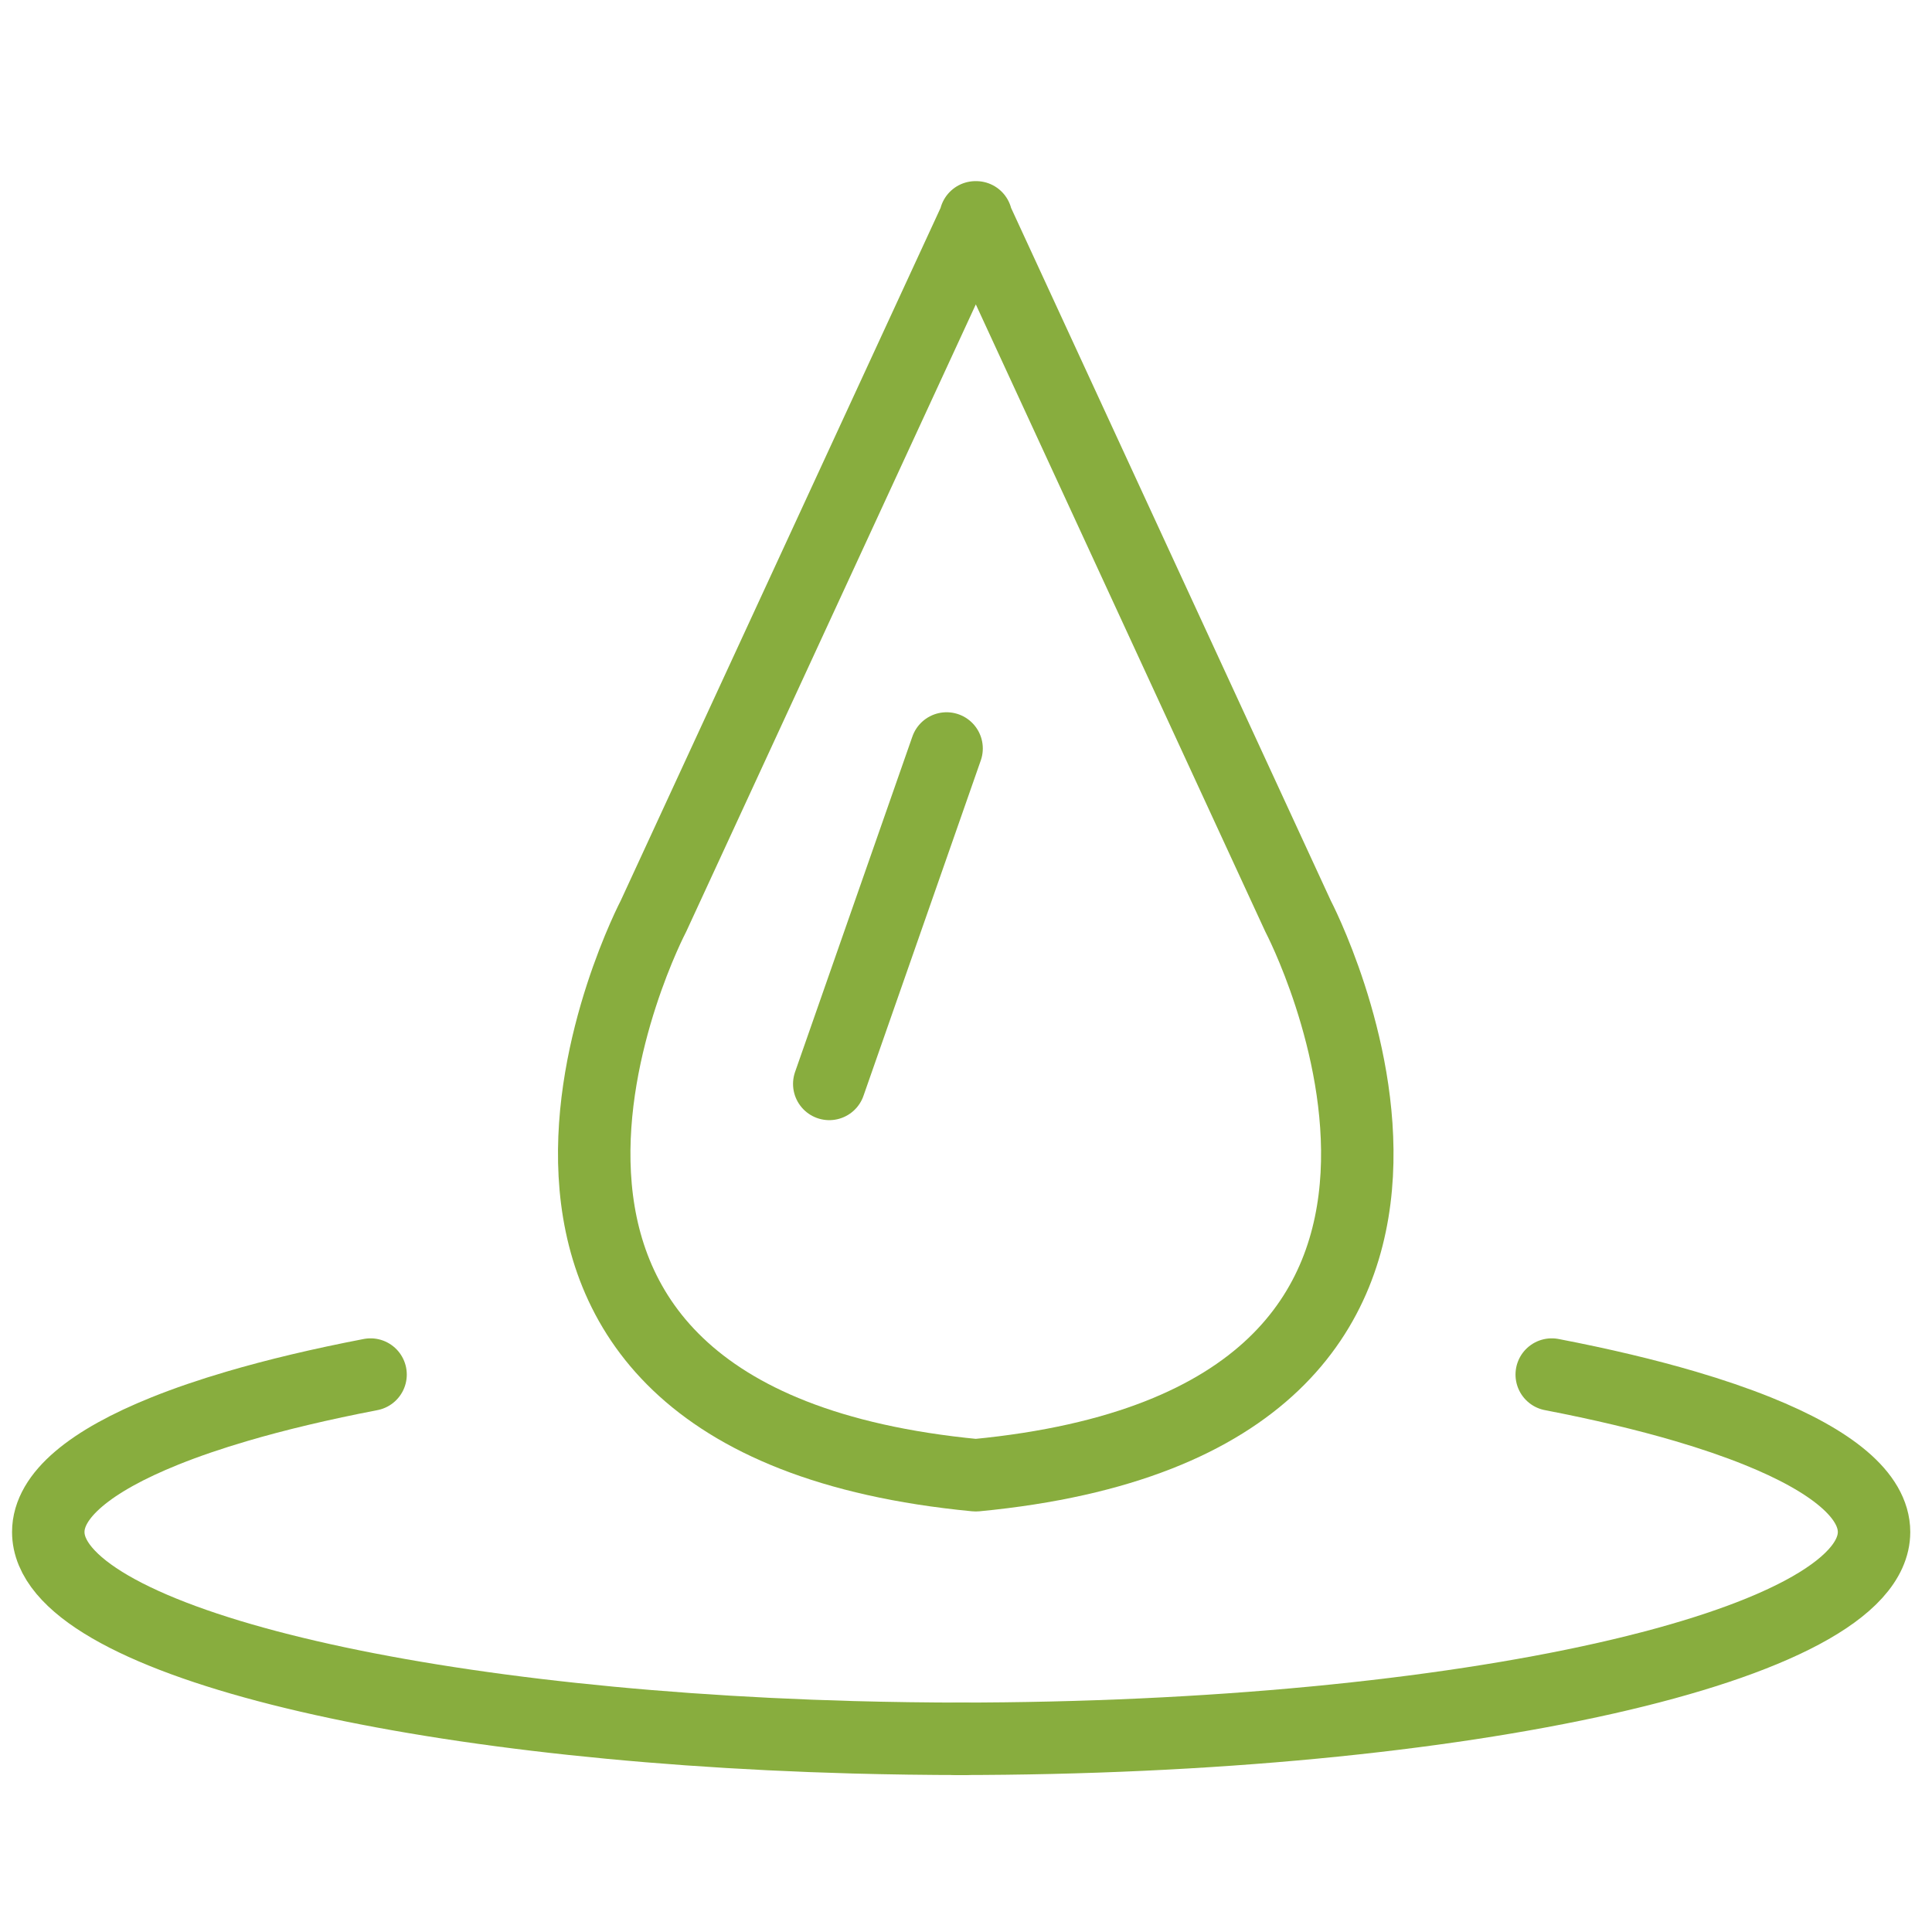
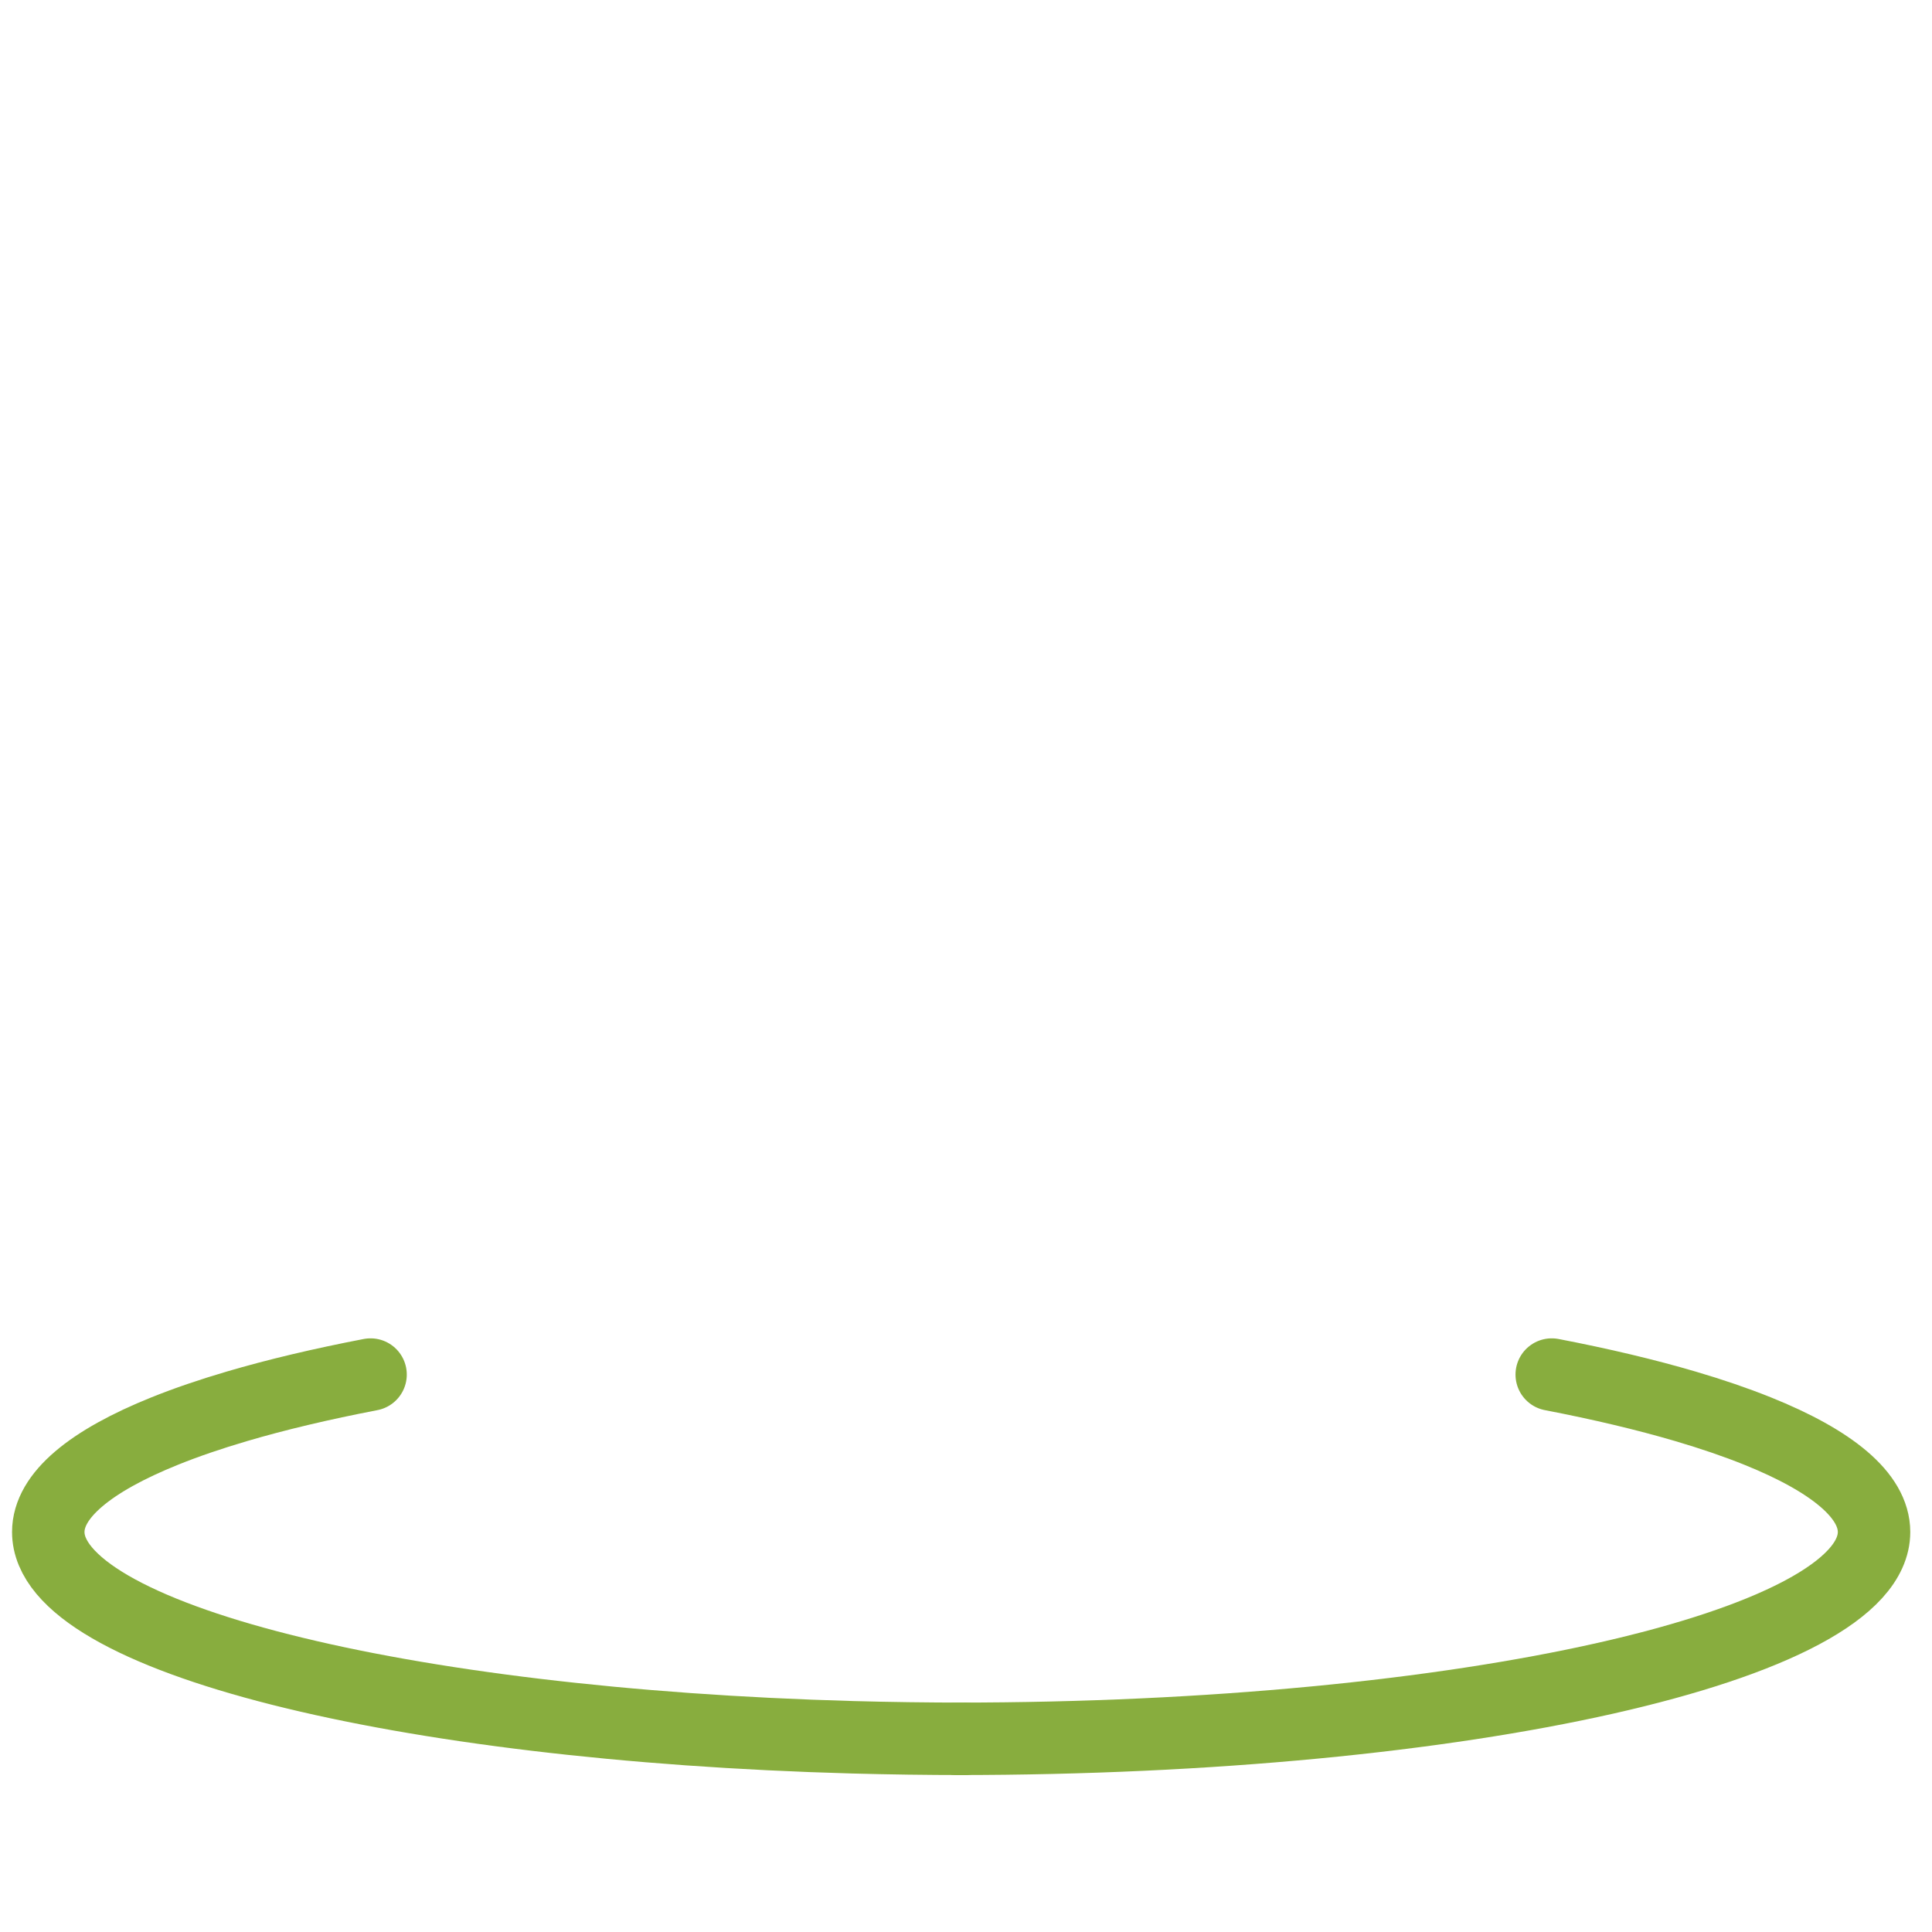
<svg xmlns="http://www.w3.org/2000/svg" width="80" height="80" viewBox="0 0 80 80">
  <defs>
    <style>
            .prefix__cls-1{fill:none;stroke:#88ad3e;stroke-linecap:round;stroke-linejoin:round;stroke-width:3px}
        </style>
  </defs>
  <g id="prefix__icon" transform="translate(-637 -2261)">
    <g id="prefix__구성_요소_282" data-name="구성 요소 282" transform="translate(639 2270)">
      <g id="prefix__그룹_2132" data-name="그룹 2132" transform="translate(0 47.918)">
        <path id="prefix__패스_497" d="M39.873 69.753c20.959 0 37.952-3.834 37.952-8.563 0-1.519-1.754-2.946-4.827-4.182-.889-.357-1.888-.7-2.988-1.023-1.635-.481-3.489-.921-5.531-1.314" class="prefix__cls-1" data-name="패스 497" transform="translate(-2.225 -54.671)" />
        <path id="prefix__패스_498" d="M22.217 54.671c-2.042.393-3.9.833-5.531 1.314-1.1.323-2.1.665-2.988 1.023-3.074 1.237-4.826 2.663-4.826 4.182 0 4.375 14.541 7.983 33.314 8.5q2.281.062 4.638.064" class="prefix__cls-1" data-name="패스 498" transform="translate(-8.873 -54.671)" />
      </g>
-       <path id="prefix__패스_499" d="M56.632 44.439L43.3 15.551V15.5l-.012.025-.012-.025v.051L29.938 44.439s-10.922 20.82 13.335 23.147h.027c24.253-2.327 13.332-23.147 13.332-23.147z" class="prefix__cls-1" data-name="패스 499" transform="translate(-4.881 -15.5)" />
-       <path id="prefix__선_42" d="M4.858 0L0 13.89" class="prefix__cls-1" data-name="선 42" transform="translate(32.338 21.993)" />
    </g>
  </g>
</svg>